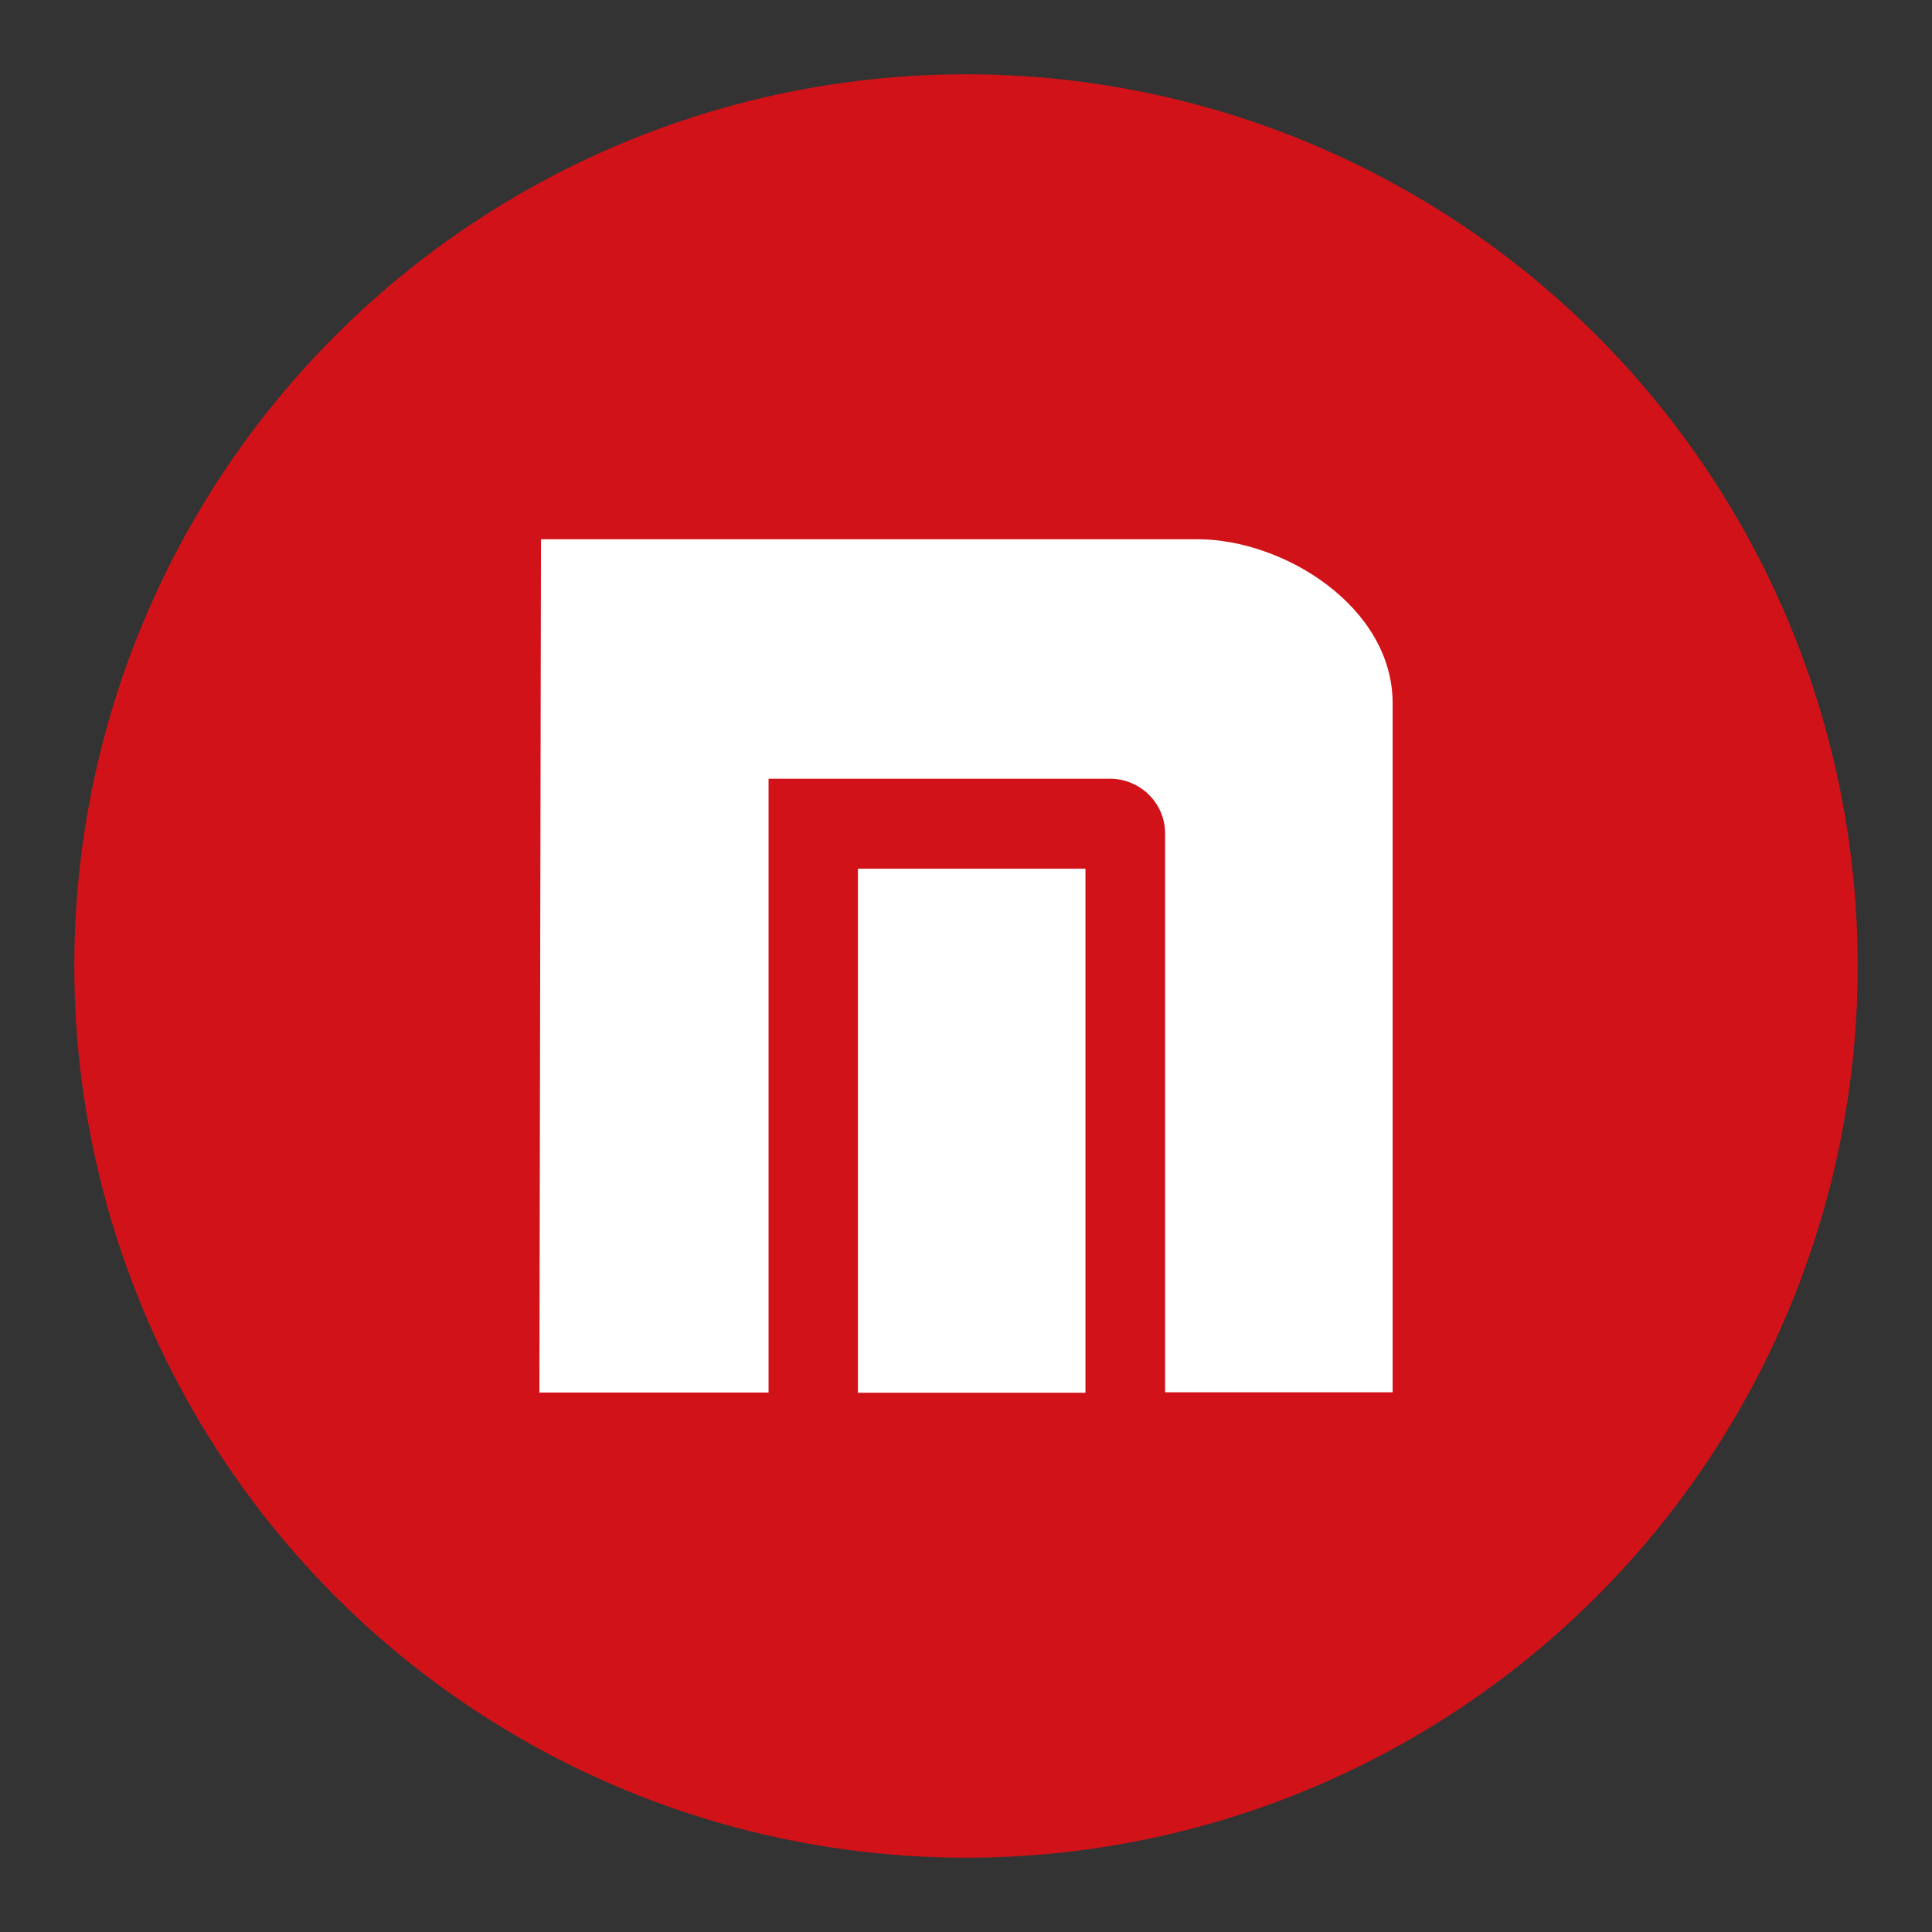
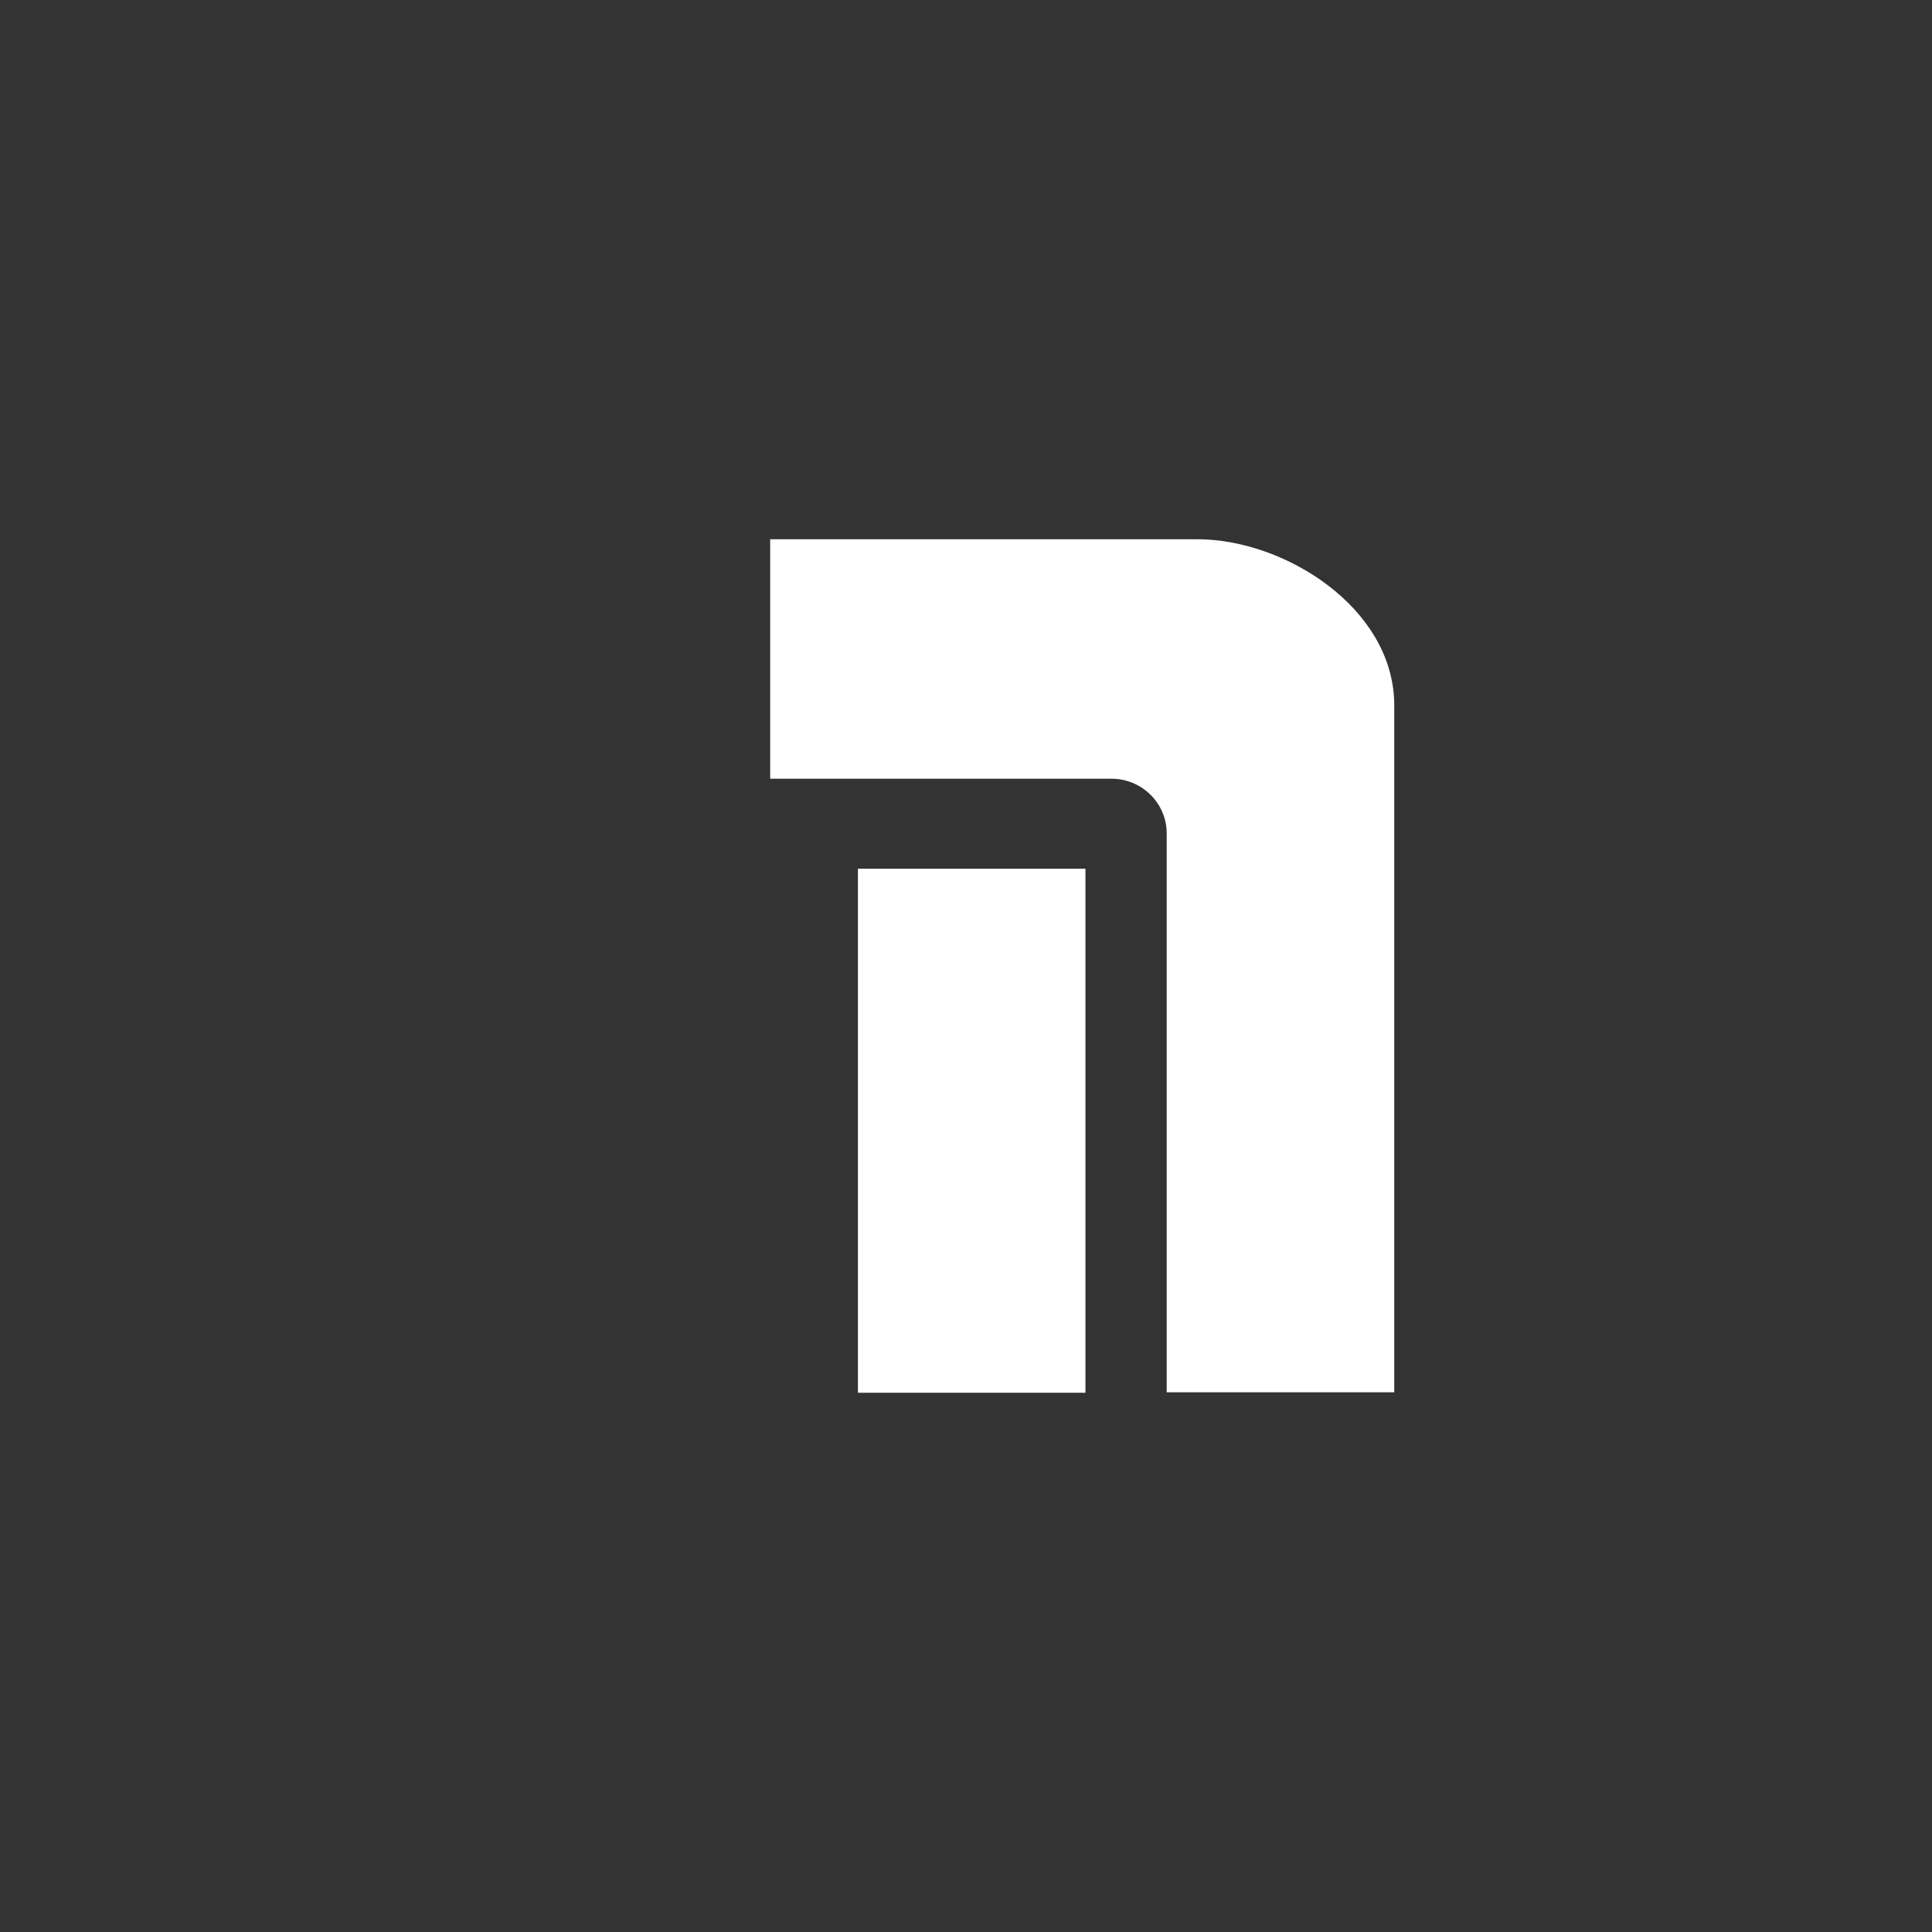
<svg xmlns="http://www.w3.org/2000/svg" version="1.1" id="Capa_1" x="0px" y="0px" width="52px" height="52px" viewBox="0 0 52 52" enable-background="new 0 0 52 52" xml:space="preserve">
  <rect x="0" y="0" width="52" height="52" fill="#333333" stroke="none" />
-   <circle fill="#D11319" cx="26" cy="26" r="24" />
  <g>
    <g>
-       <path fill="#FFFFFF" d="M32.233,14.514H14.561L14.518,37.48h6.168V20.959h9.185c0.822,0,1.488,0.66,1.488,1.473v15.041h6.124    V18.928C37.482,16.332,34.552,14.514,32.233,14.514z M23.091,37.486h6.124V23.382h-6.124V37.486z" />
+       <path fill="#FFFFFF" d="M32.233,14.514H14.561h6.168V20.959h9.185c0.822,0,1.488,0.66,1.488,1.473v15.041h6.124    V18.928C37.482,16.332,34.552,14.514,32.233,14.514z M23.091,37.486h6.124V23.382h-6.124V37.486z" />
    </g>
  </g>
</svg>